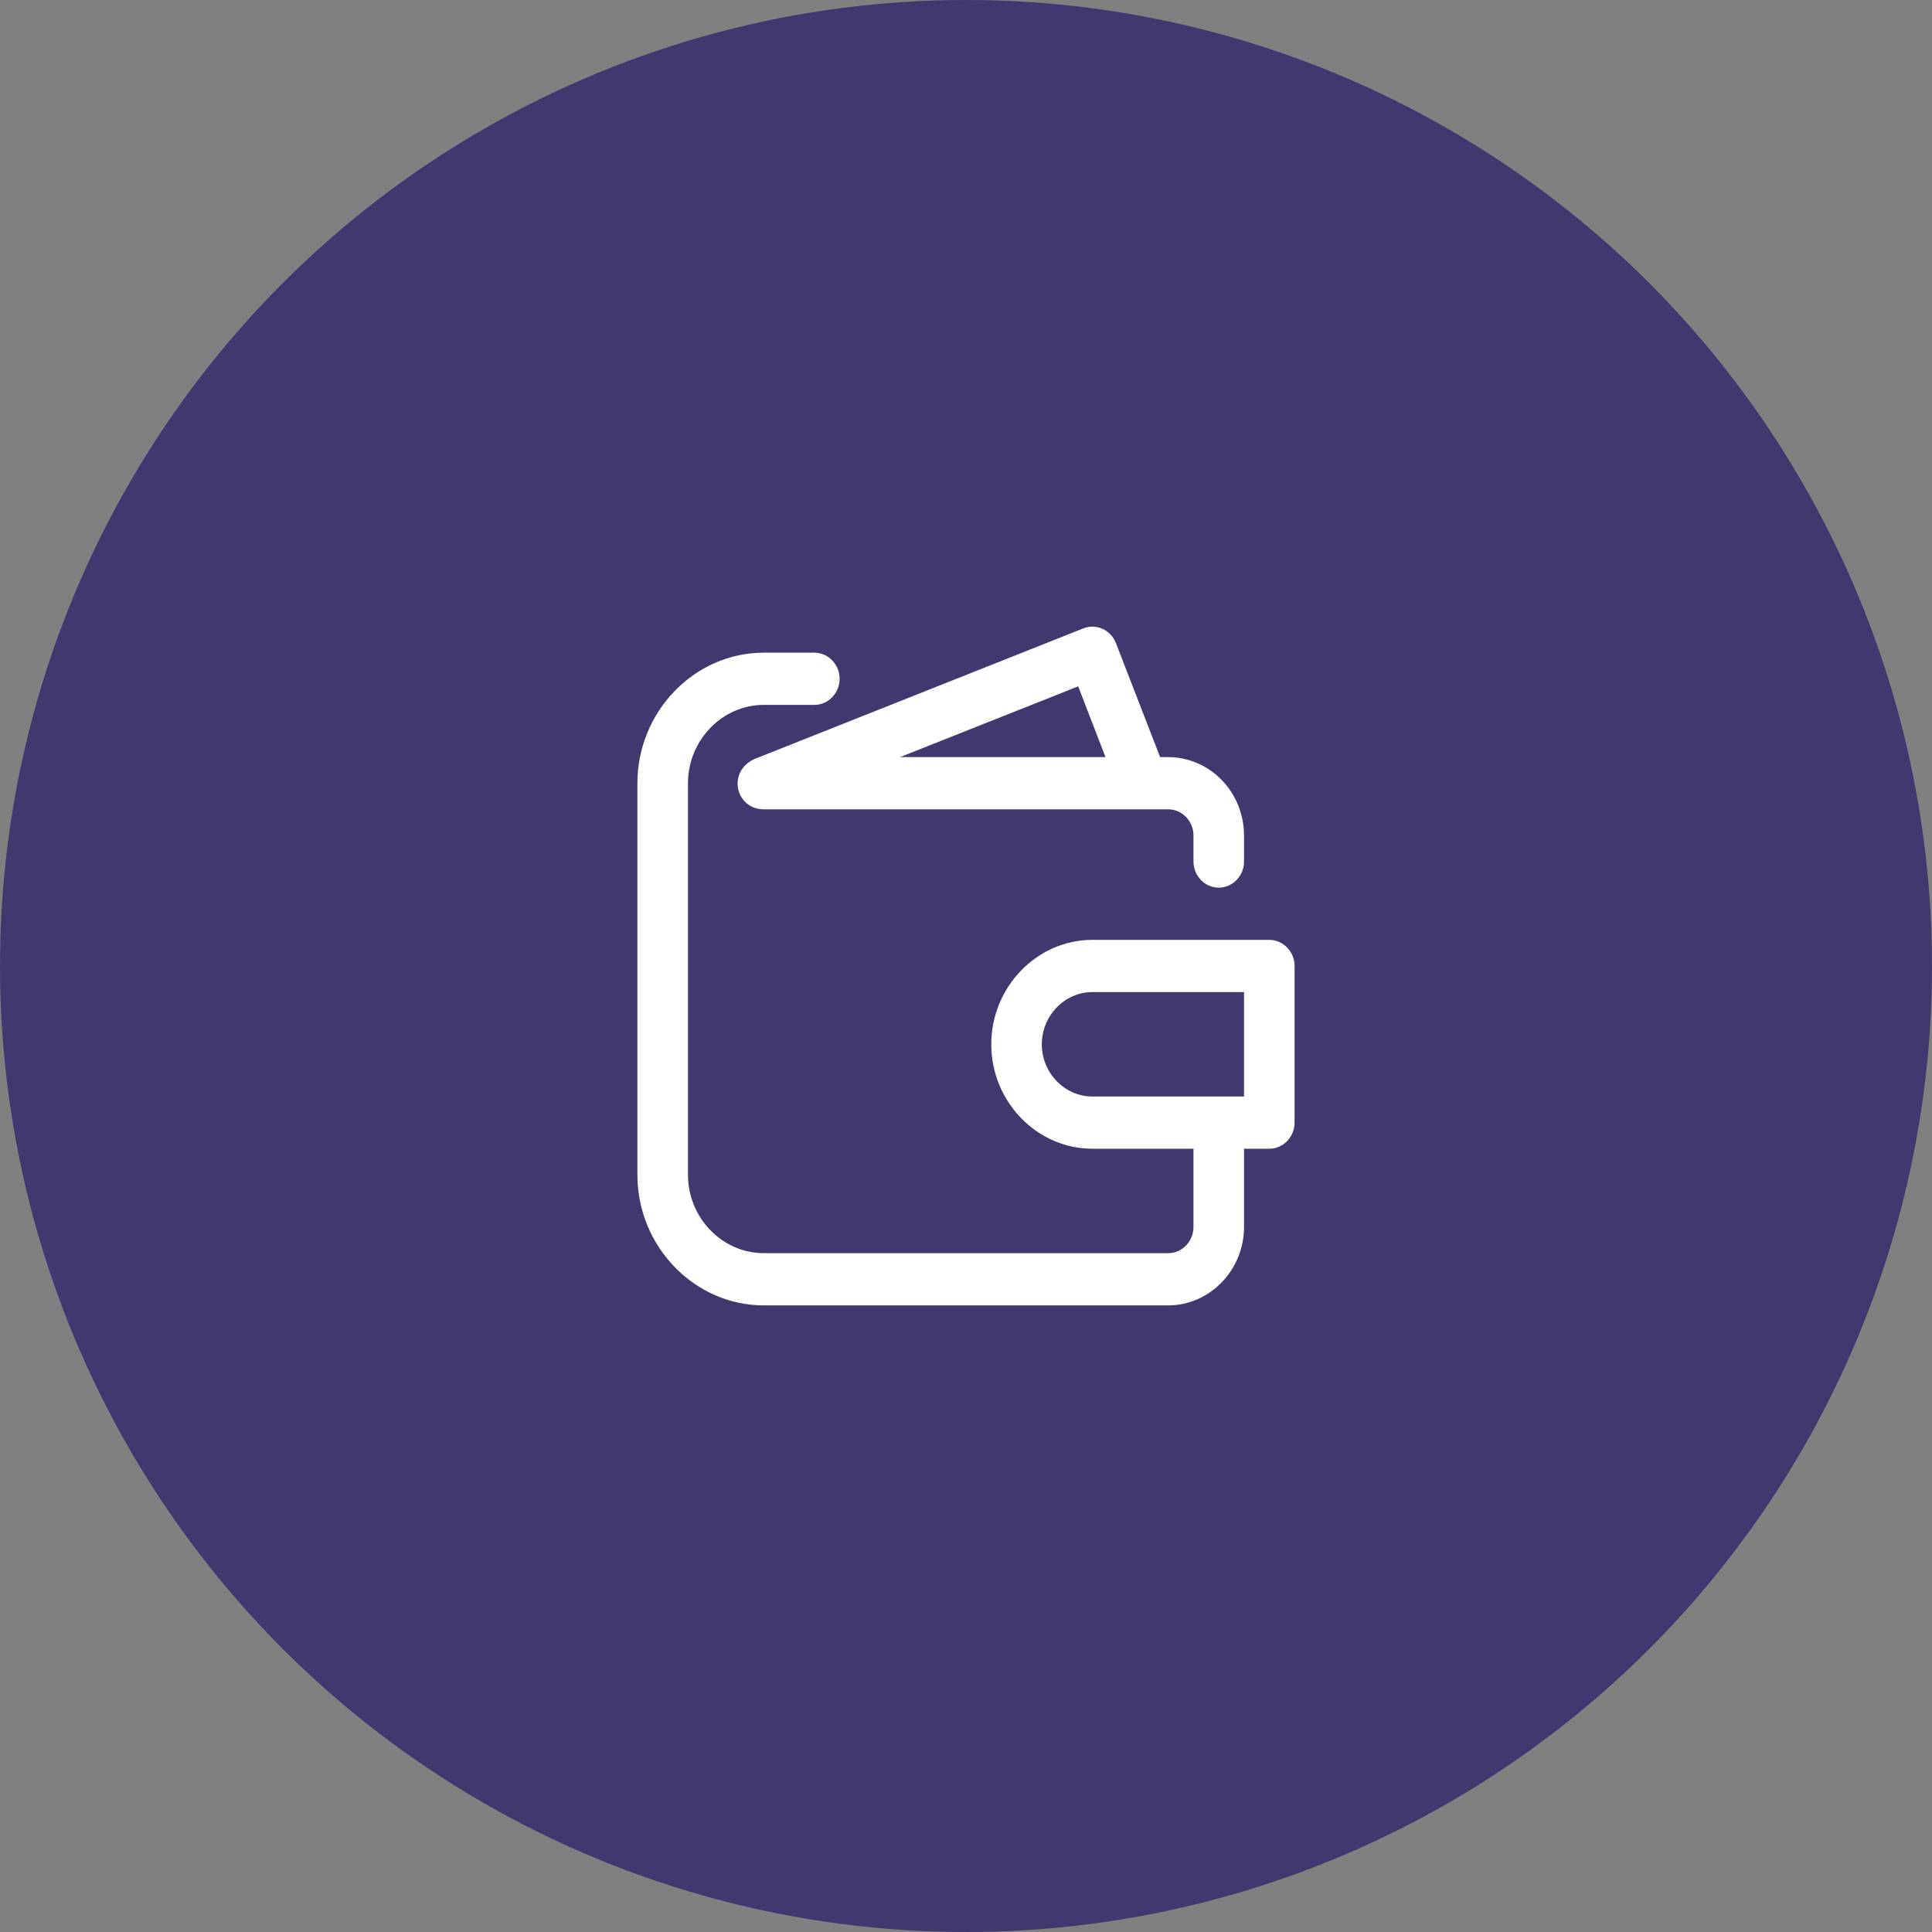
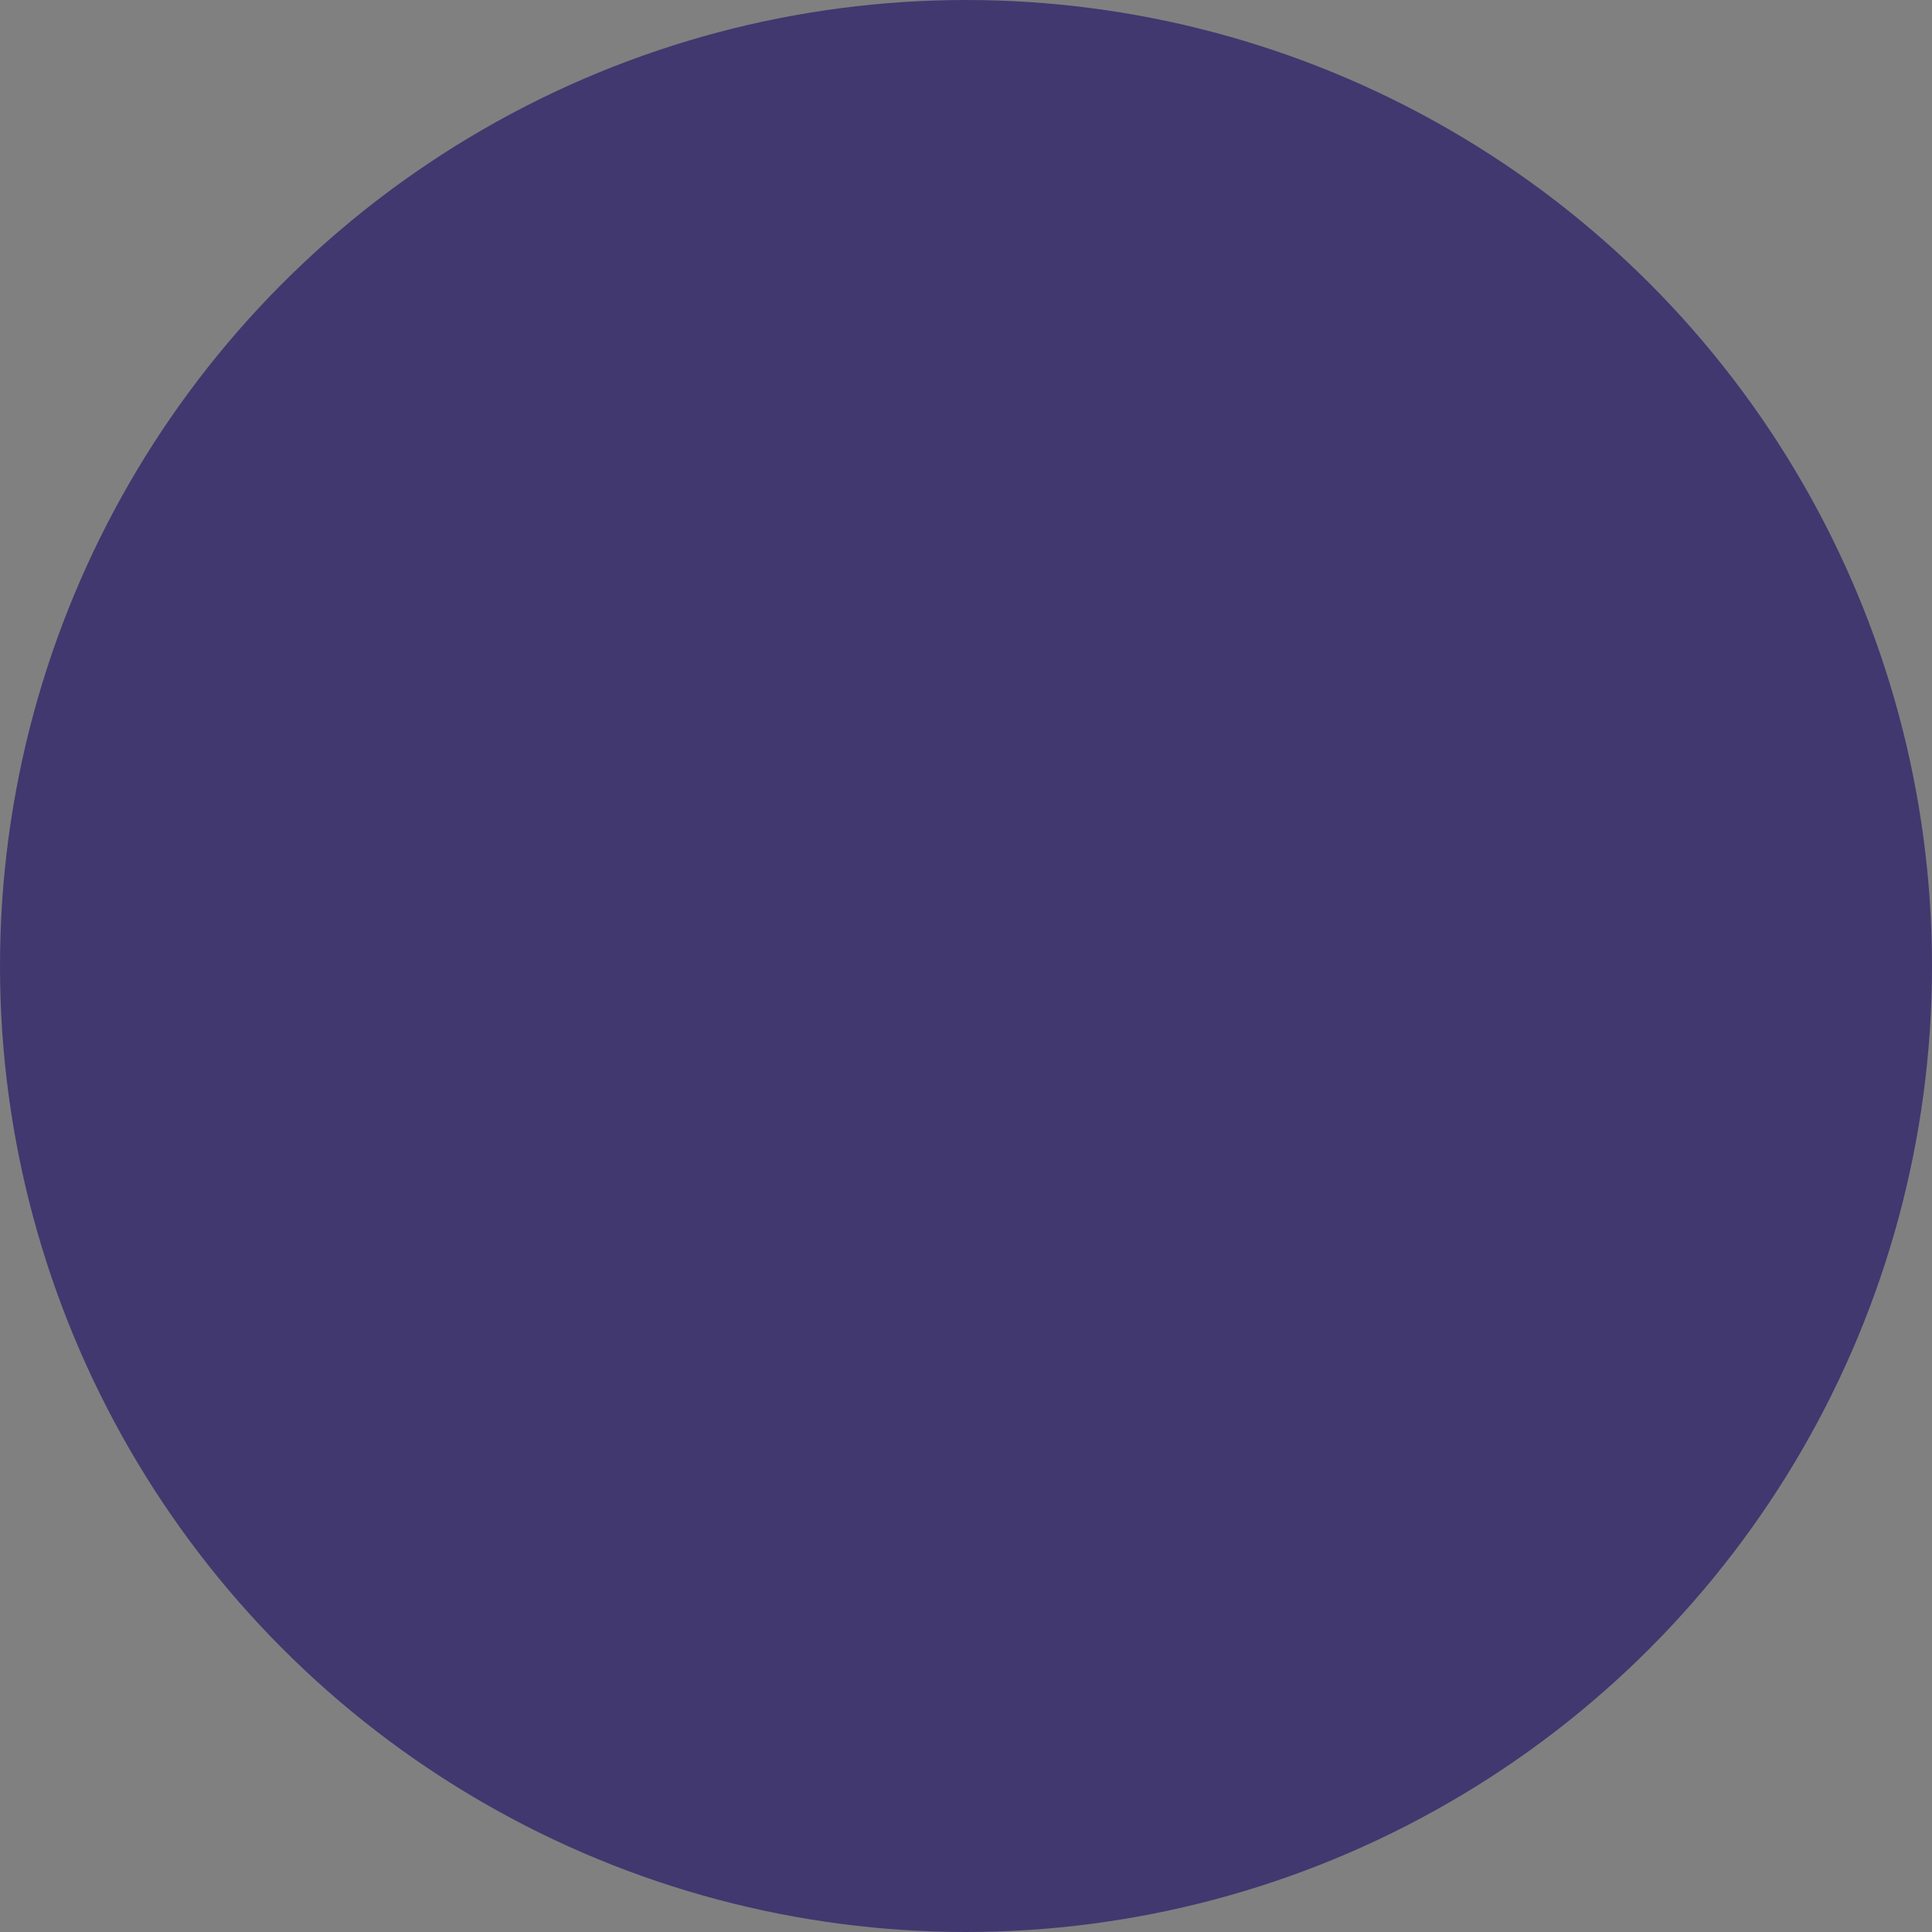
<svg xmlns="http://www.w3.org/2000/svg" xmlns:ns1="http://sodipodi.sourceforge.net/DTD/sodipodi-0.dtd" xmlns:ns2="http://www.inkscape.org/namespaces/inkscape" width="74" height="74" viewBox="0 0 74 74" fill="none" version="1.1" id="svg845" ns1:docname="wallet.svg" ns2:version="1.0.2-2 (e86c870879, 2021-01-15)">
  <rect x="0" y="0" width="74" height="74" fill="#808080" stroke="none" />
  <defs id="defs849">
    <clipPath id="clip0_718_51">
      <rect width="30.98" height="32" fill="#ffffff" id="rect872" x="0" y="0" />
    </clipPath>
    <clipPath id="clip0_718_145">
      <rect width="30.98" height="32" fill="#ffffff" id="rect1526" x="0" y="0" />
    </clipPath>
    <clipPath id="clip0_718_51-0">
-       <rect width="30.98" height="32" fill="#ffffff" id="rect872-7" x="0" y="0" />
-     </clipPath>
+       </clipPath>
    <clipPath id="clip0_718_51-2">
-       <rect width="30.98" height="32" fill="#ffffff" id="rect872-4" x="0" y="0" />
-     </clipPath>
+       </clipPath>
    <clipPath id="clip0_718_51-5">
      <rect width="30.98" height="32" fill="#ffffff" id="rect872-0" x="0" y="0" />
    </clipPath>
    <clipPath id="clip0_718_51-8">
      <rect width="30.98" height="32" fill="#ffffff" id="rect872-9" x="0" y="0" />
    </clipPath>
  </defs>
  <ns1:namedview pagecolor="#ffffff" bordercolor="#666666" borderopacity="1" objecttolerance="10" gridtolerance="10" guidetolerance="10" ns2:pageopacity="0" ns2:pageshadow="2" ns2:window-width="1920" ns2:window-height="1058" id="namedview847" showgrid="false" showborder="false" ns2:zoom="4.1470857" ns2:cx="-25.334631" ns2:cy="84.913909" ns2:window-x="-1926" ns2:window-y="517" ns2:window-maximized="1" ns2:current-layer="svg845" fit-margin-top="0" fit-margin-left="0" fit-margin-right="0" fit-margin-bottom="0" />
  <g style="fill:none" id="g1611" transform="translate(-14.144,-40.294)">
    <circle cx="51.144" cy="77.294" r="37" fill="#41386f" id="circle843" />
    <g style="fill:none" id="g1520" transform="translate(35.654,61.293)">
-       <path d="m 27.107,15 h -6.777 c -2.124,0 -3.872,1.806 -3.872,4 0,2.194 1.748,4 3.872,4 h 3.873 v 3 c 0,0.549 -0.437,1 -0.968,1 H 7.745 C 6.151,27 4.841,25.646 4.841,24 V 9 c 0,-1.646 1.311,-3 2.904,-3 H 9.681 C 10.213,6 10.649,5.549 10.649,5 10.649,4.451 10.213,4 9.681,4 H 7.745 C 5.089,4 2.904,6.257 2.904,9 v 15 c 0,2.743 2.185,5 4.841,5 H 23.235 c 1.593,0 2.904,-1.354 2.904,-3 v -3 h 0.968 c 0.531,0 0.968,-0.451 0.968,-1 v -6 c 0,-0.549 -0.437,-1 -0.968,-1 z m -0.968,6 h -5.809 c -1.062,0 -1.936,-0.903 -1.936,-2 0,-1.097 0.874,-2 1.936,-2 h 5.809 z" fill="#ffffff" id="path1506" />
-       <path d="m 7.396,8.07 c -1.08,0.487 -0.723,1.93 0.349,1.93 H 23.235 c 0.531,0 0.968,0.451 0.968,1 v 1 c 0,0.549 0.437,1 0.968,1 0.531,0 0.968,-0.451 0.968,-1 v -1 c -10e-4,-0.795 -0.307,-1.558 -0.852,-2.12 -0.544,-0.563 -1.283,-0.879 -2.052,-0.88 H 22.925 l -1.694,-4.37 c -0.197,-0.505 -0.758,-0.757 -1.249,-0.56 z m 13.437,-0.07 h -7.871 l 6.825,-2.71 z" fill="#ffffff" id="path1508" />
-     </g>
+       </g>
  </g>
</svg>